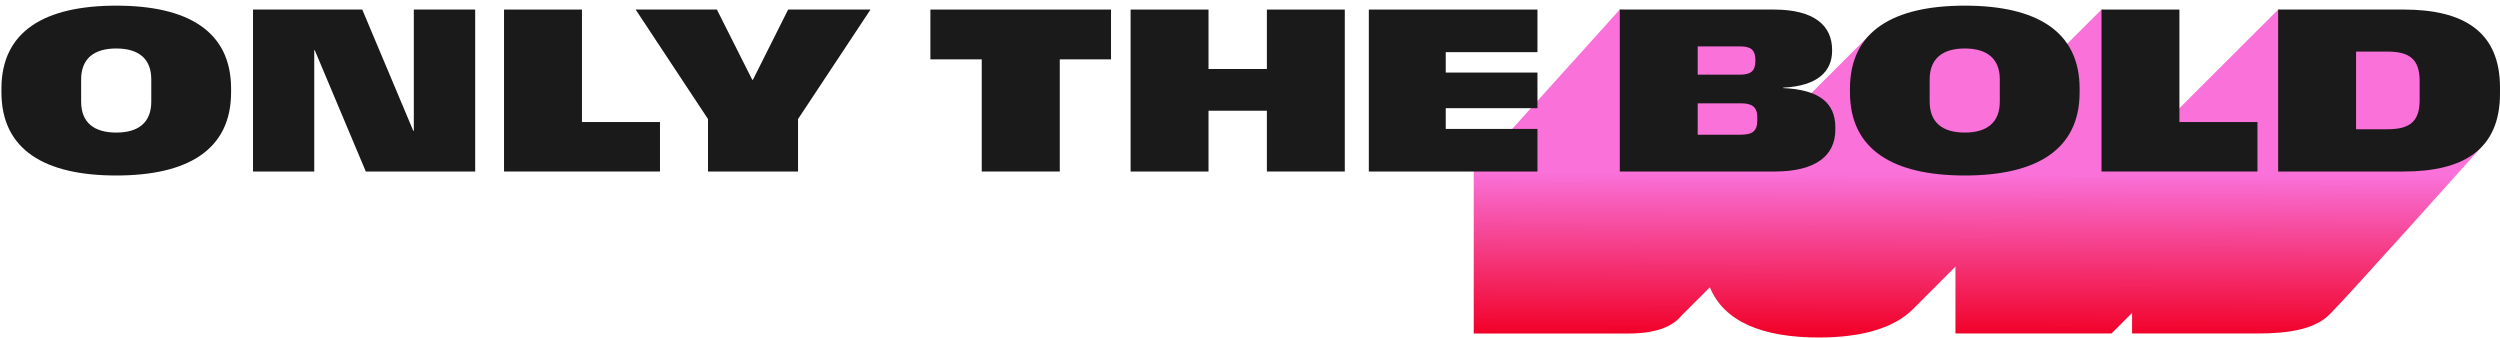
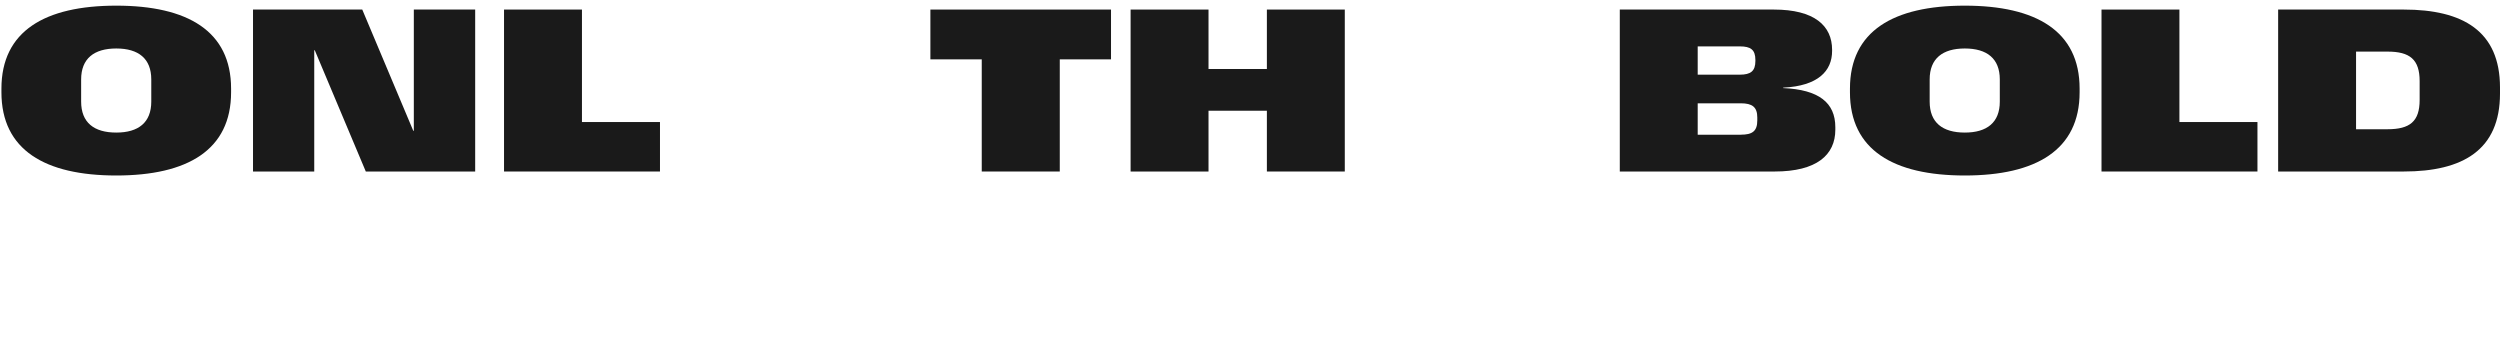
<svg xmlns="http://www.w3.org/2000/svg" width="237" height="32" viewBox="0 0 237 32" fill="none">
-   <path d="M234.246 5.712L230.37 2.567H223.584L215.968 0.912L206.291 10.573L206.232 2.083L199.223 0.904L192.273 7.841L187.263 2.565L177.192 3.358L170.724 9.815L168.022 8.409L171.656 3.513L153.556 0.904L139.71 16.264V31.617H154.4C156.906 31.617 158.534 30.994 159.395 29.93L162.095 27.236C163.439 30.51 167.115 31.995 172.415 31.995C176.464 31.995 179.569 31.125 181.407 29.25L185.376 25.274V31.615H200.149L200.164 31.619L202.121 29.665V31.615H214.029C216.929 31.615 219.417 31.234 220.851 29.803C222.708 27.95 235.233 13.944 235.233 13.944L234.245 5.706L234.246 5.712Z" fill="url(#paint0_linear_224_456)" />
  <path d="M0.136 8.75V8.402C0.136 2.945 4.257 0.536 11.022 0.536C17.787 0.536 21.907 2.945 21.907 8.402V8.75C21.907 14.218 17.777 16.637 11.022 16.637C4.267 16.637 0.136 14.218 0.136 8.75ZM11.022 12.568C13.129 12.568 14.341 11.611 14.341 9.634V7.531C14.341 5.554 13.129 4.596 11.022 4.596C8.914 4.596 7.692 5.554 7.692 7.531V9.634C7.692 11.611 8.904 12.568 11.022 12.568Z" fill="#1A1A1A" />
  <path d="M23.983 0.906H34.342L39.178 12.399H39.23V0.906H45.047V16.259H34.678L29.842 4.766H29.79V16.259H23.985V0.906H23.983Z" fill="#1A1A1A" />
  <path d="M47.782 0.906H55.169V11.569H62.566V16.259H47.782V0.906Z" fill="#1A1A1A" />
-   <path d="M67.118 11.285L60.259 0.906H67.961L71.313 7.563H71.377L74.716 0.906H82.525L75.654 11.285V16.259H67.118V11.285Z" fill="#1A1A1A" />
  <path d="M93.069 5.627H88.201V0.906H105.324V5.627H100.466V16.259H93.069V5.627Z" fill="#1A1A1A" />
  <path d="M120.1 10.497H114.567V16.261H107.181V0.906H114.567V6.541H120.1V0.906H127.486V16.259H120.1V10.495V10.497Z" fill="#1A1A1A" />
-   <path d="M129.765 0.906H145.751V4.944H137.057V6.879H145.751V10.255H137.057V12.222H145.751V16.261H129.765V0.906Z" fill="#1A1A1A" />
  <path d="M153.556 0.906H168.162C171.998 0.906 173.683 2.431 173.683 4.722V4.828C173.683 6.741 172.335 8.151 169.047 8.308V8.35C172.419 8.498 173.989 9.728 173.989 12.063V12.294C173.989 14.692 172.218 16.259 168.246 16.259H153.556V0.906ZM164.937 7.079C165.98 7.079 166.411 6.731 166.411 5.775V5.691C166.411 4.704 165.958 4.398 164.937 4.398H160.942V7.079H164.937ZM165.031 12.768C166.117 12.768 166.591 12.442 166.591 11.413V11.139C166.591 10.151 166.117 9.793 165.031 9.793H160.942V12.77H165.031V12.768Z" fill="#1A1A1A" />
  <path d="M175.376 8.75V8.402C175.376 2.945 179.497 0.536 186.262 0.536C193.027 0.536 197.147 2.945 197.147 8.402V8.75C197.147 14.218 193.017 16.637 186.262 16.637C179.507 16.637 175.376 14.218 175.376 8.75ZM186.262 12.568C188.369 12.568 189.581 11.611 189.581 9.634V7.531C189.581 5.554 188.369 4.596 186.262 4.596C184.154 4.596 182.932 5.554 182.932 7.531V9.634C182.932 11.611 184.144 12.568 186.262 12.568Z" fill="#1A1A1A" />
  <path d="M199.223 0.906H206.609V11.569H214.007V16.259H199.223V0.906Z" fill="#1A1A1A" />
  <path d="M215.968 0.906H227.875C233.492 0.906 237 2.957 237 8.298V8.866C237 14.208 233.49 16.259 227.875 16.259H215.968V0.906ZM226.337 12.252C228.454 12.252 229.382 11.517 229.382 9.476V7.689C229.382 5.638 228.454 4.892 226.337 4.892H223.354V12.252H226.337Z" fill="#1A1A1A" />
  <defs>
    <linearGradient id="paint0_linear_224_456" x1="216.5" y1="32" x2="216.629" y2="-6.511" gradientUnits="userSpaceOnUse">
      <stop stop-color="#F10026" />
      <stop offset="0.4" stop-color="#F971D9" />
    </linearGradient>
  </defs>
</svg>